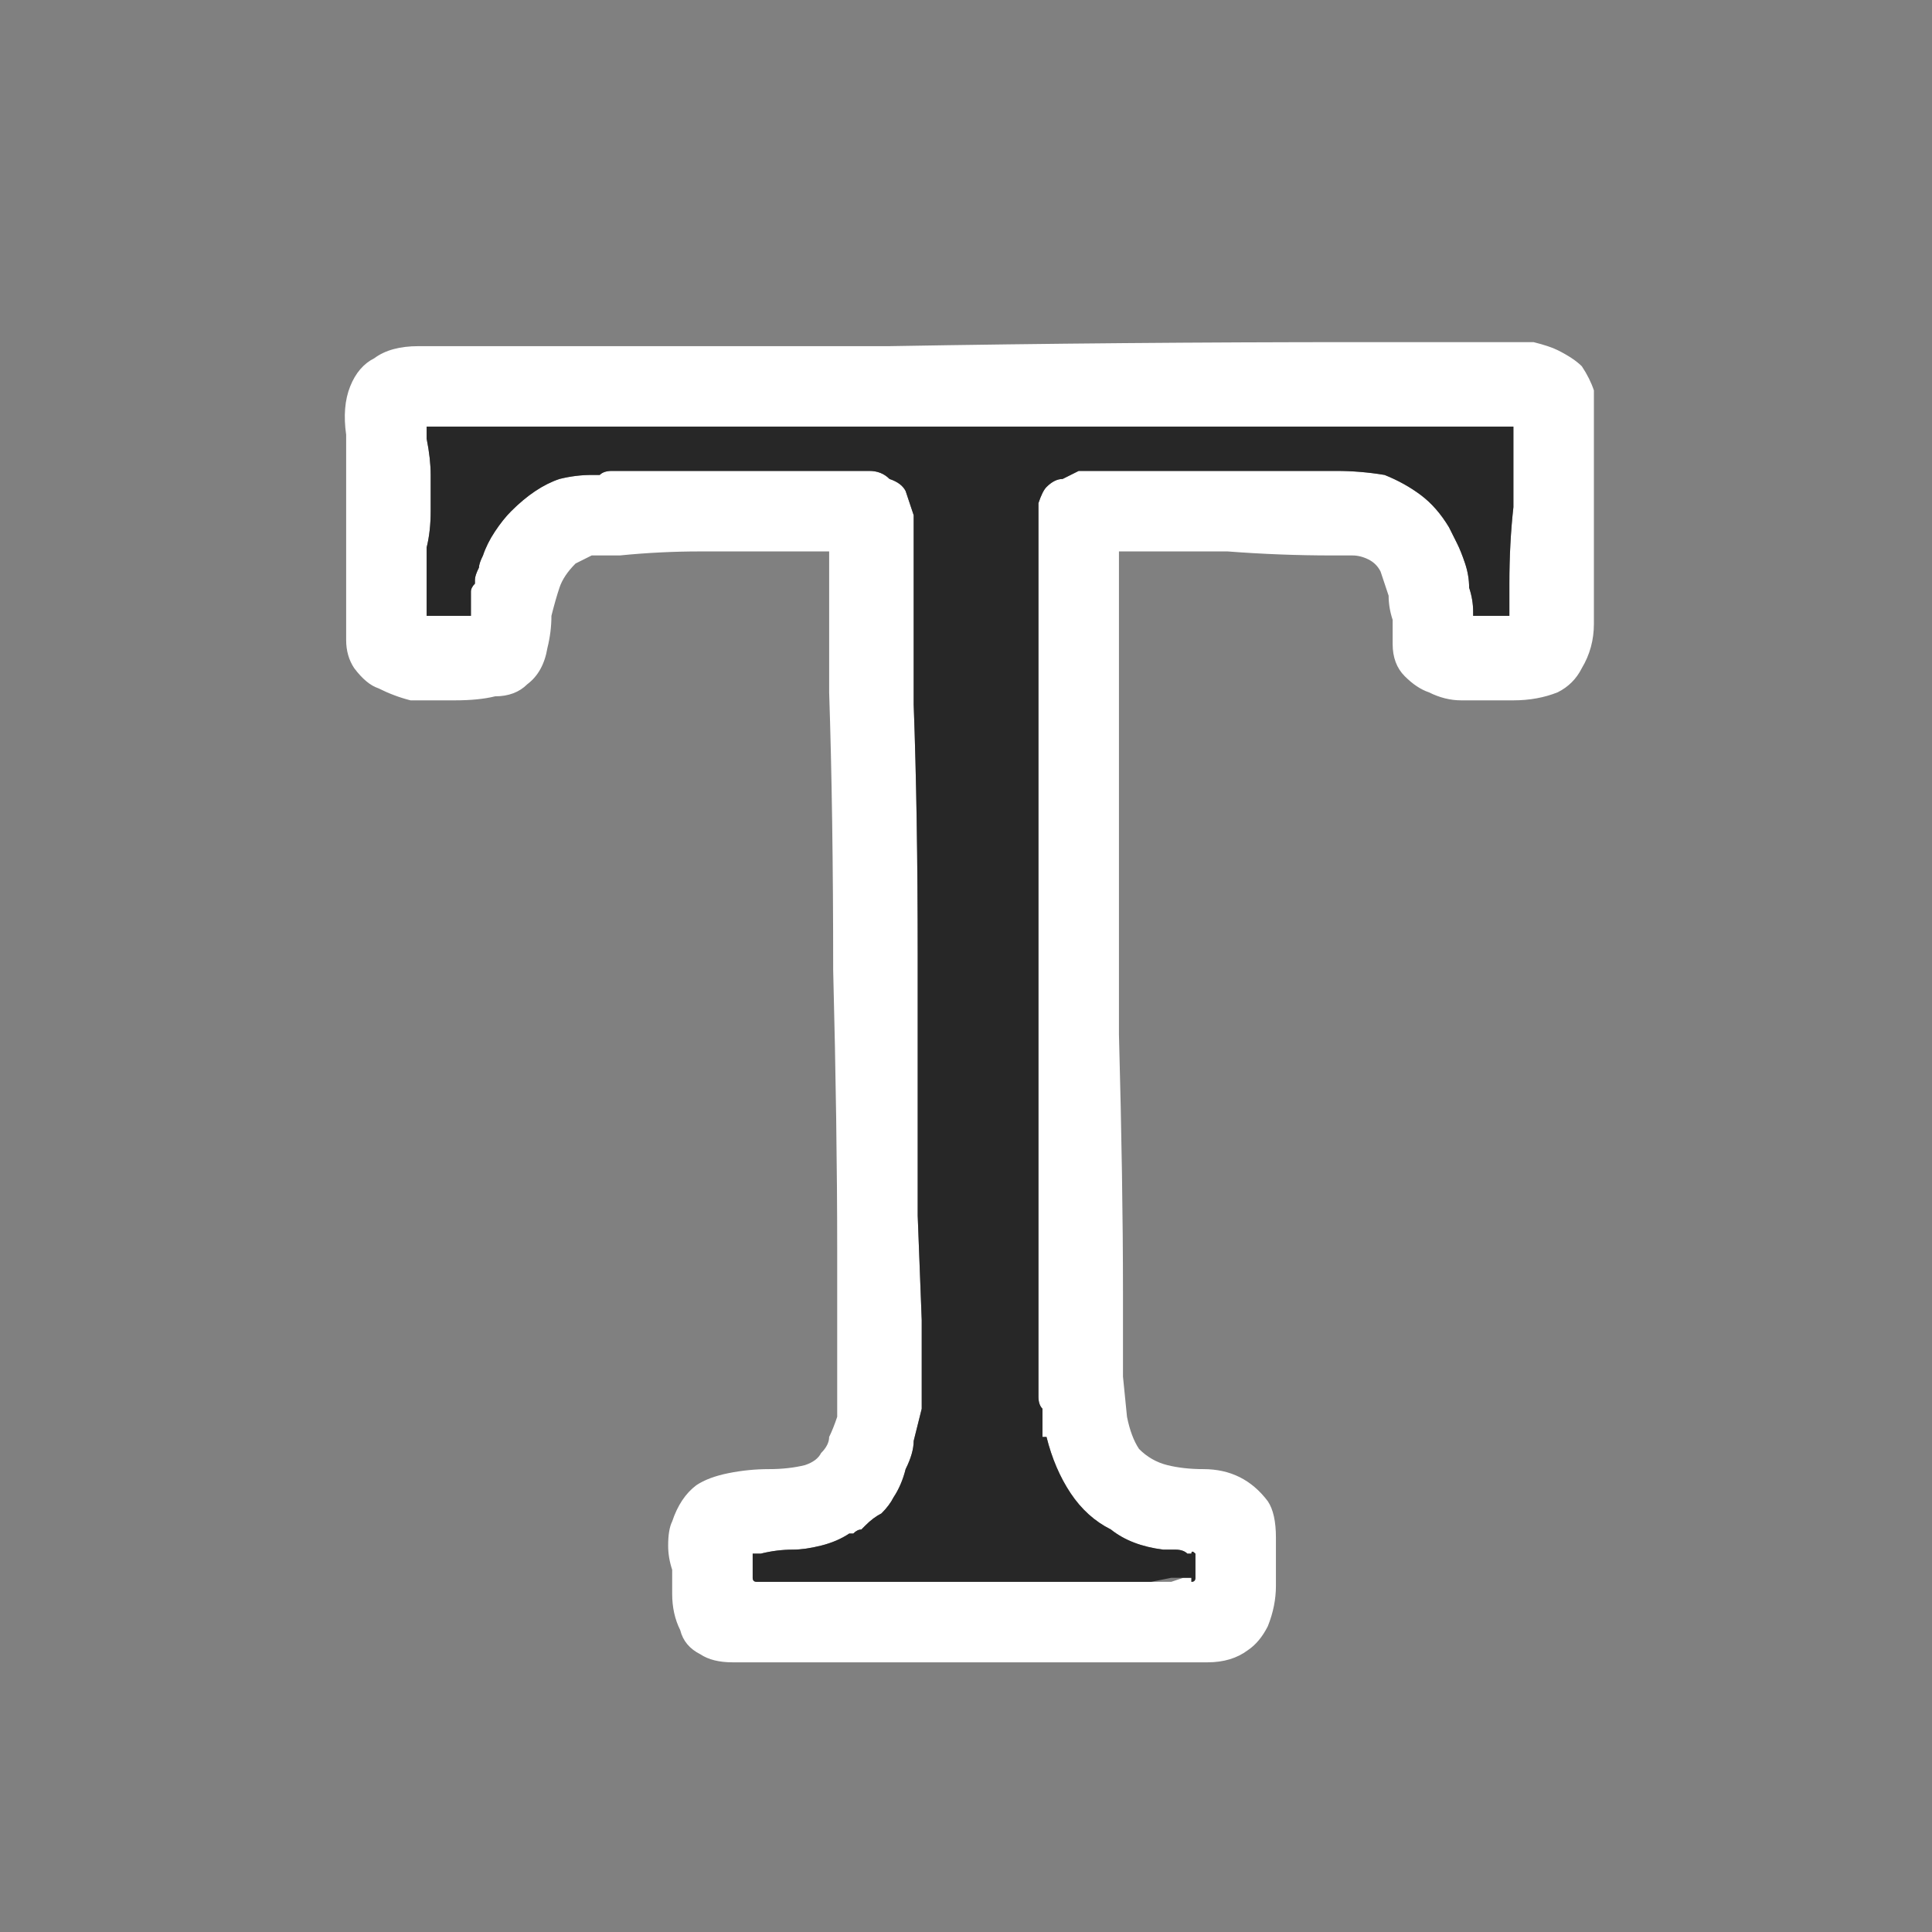
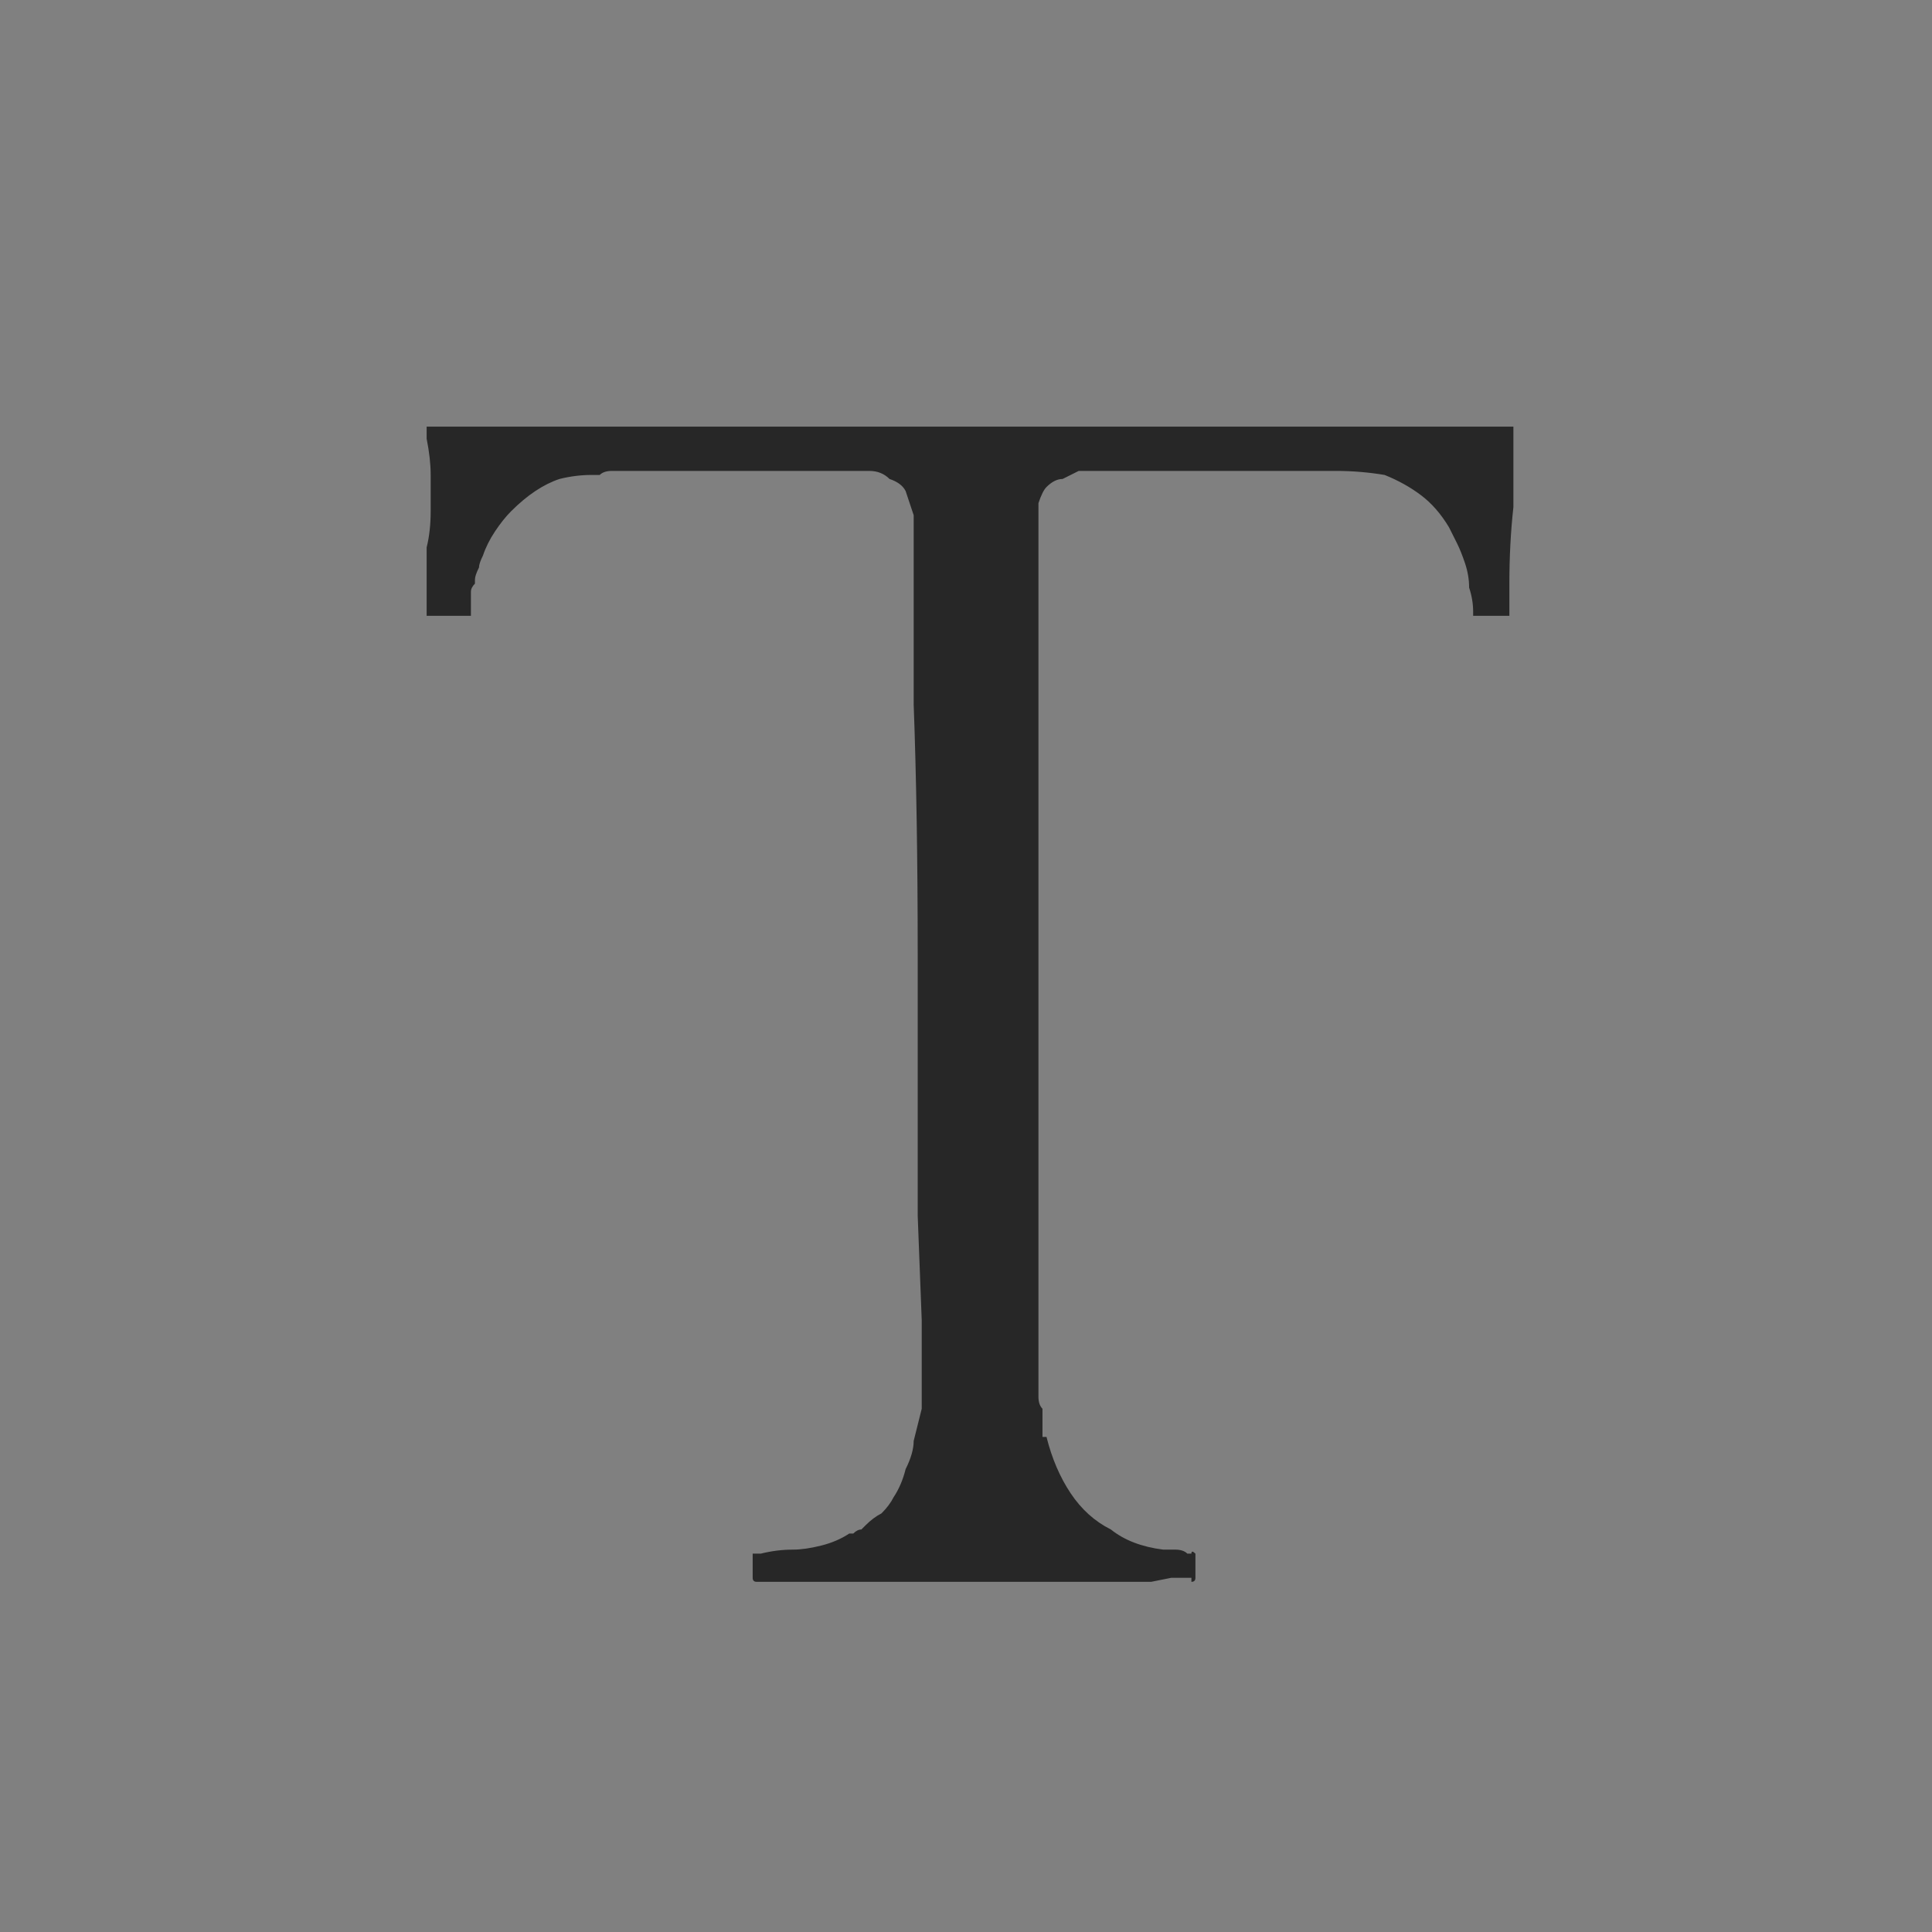
<svg xmlns="http://www.w3.org/2000/svg" height="24" width="24">
  <rect width="100%" height="100%" fill="#808080" stroke="none" />
  <defs />
  <g>
-     <path d="M18.1 5.3 L16.55 5.3 16.5 5.3 16.45 5.3 16.4 5.3 16.35 5.3 16.3 5.3 16.6 5.3 16.3 5.3 16.25 5.3 16.2 5.3 16.15 5.3 16.1 5.3 16.05 5.3 16 5.3 15.95 5.3 15.9 5.3 15.85 5.3 15.8 5.3 15.75 5.3 15.7 5.3 15.65 5.3 15.6 5.3 15.55 5.3 15.5 5.3 15.45 5.3 15.4 5.3 15.35 5.3 15.3 5.3 15.25 5.3 15.2 5.3 15.15 5.3 15.1 5.3 15.05 5.3 15 5.3 14.95 5.3 14.9 5.3 14.65 5.3 14.15 5.3 13.6 5.3 13.35 5.3 12.9 5.3 11.9 5.3 10.85 5.3 10.3 5.3 Q10.2 5.3 10.15 5.3 10.05 5.3 9.95 5.3 8.8 5.3 7.65 5.3 6.5 5.3 5.35 5.3 5.35 5.3 5.3 5.3 5.3 5.35 5.3 5.35 L5.3 5.4 Q5.3 5.45 5.3 5.45 5.35 5.7 5.35 5.9 5.35 6.15 5.35 6.35 5.35 6.6 5.3 6.8 5.3 7.05 5.3 7.25 5.3 7.35 5.3 7.45 5.3 7.5 5.3 7.6 5.3 7.65 5.3 7.65 5.35 7.65 5.35 7.65 5.35 7.65 5.35 7.65 5.35 7.65 5.4 7.65 5.4 7.65 5.45 7.65 5.5 7.65 5.6 7.65 5.7 7.65 5.8 7.65 5.8 7.65 5.8 7.65 5.8 7.65 5.85 7.65 L5.85 7.6 Q5.85 7.55 5.85 7.5 5.85 7.4 5.85 7.35 5.85 7.3 5.9 7.25 5.9 7.25 5.9 7.2 5.9 7.15 5.95 7.05 5.95 7 6 6.9 6.05 6.75 6.15 6.6 6.25 6.45 6.35 6.35 6.5 6.2 6.65 6.1 6.8 6 6.95 5.95 7.15 5.9 7.35 5.9 7.4 5.9 7.45 5.9 7.5 5.85 7.6 5.85 7.85 5.85 8.1 5.85 8.35 5.85 8.6 5.85 8.7 5.85 8.8 5.85 8.95 5.85 9.05 5.85 L9.1 5.85 9.15 5.85 Q9.2 5.85 9.2 5.85 9.6 5.85 10 5.85 10.4 5.85 10.8 5.85 10.95 5.85 11.05 5.95 11.2 6 11.25 6.1 11.3 6.25 11.35 6.4 11.35 6.45 11.35 6.45 11.35 6.5 11.35 6.55 11.35 6.65 11.35 6.75 11.35 6.9 11.35 7 11.35 7.15 11.35 7.25 L11.35 7.7 11.35 8.75 Q11.4 10.1 11.4 11.85 11.4 13.6 11.4 15.1 L11.45 16.4 11.45 17.15 11.45 17.25 11.45 17.3 Q11.45 17.3 11.45 17.3 11.45 17.35 11.45 17.4 11.45 17.45 11.45 17.5 11.4 17.7 11.35 17.9 11.35 18.05 11.25 18.25 11.2 18.45 11.1 18.6 11.05 18.7 10.95 18.8 10.85 18.85 10.75 18.95 10.75 18.95 10.7 19 10.65 19 10.6 19.05 10.6 19.05 10.6 19.05 10.55 19.05 10.55 19.05 10.4 19.15 10.2 19.2 10 19.25 9.85 19.25 9.65 19.25 9.45 19.3 9.4 19.3 9.4 19.3 9.35 19.3 9.35 19.3 9.35 19.3 9.35 19.35 9.35 19.35 9.35 19.4 9.35 19.45 9.35 19.5 9.35 19.55 9.35 19.6 9.35 19.65 9.4 19.65 9.4 19.65 9.4 19.65 9.4 19.65 9.4 19.65 9.45 19.65 9.45 19.65 9.5 19.65 9.55 19.65 L9.65 19.65 9.9 19.65 10.5 19.65 Q11.05 19.65 11.75 19.65 L13 19.65 13.6 19.65 13.65 19.65 Q13.65 19.65 13.7 19.65 13.7 19.65 13.75 19.65 L13.8 19.65 Q13.8 19.65 13.85 19.65 13.85 19.65 13.9 19.65 13.95 19.65 13.95 19.65 L14 19.65 Q14 19.65 14 19.65 14.05 19.65 14.05 19.65 14.15 19.65 14.3 19.65 14.45 19.65 14.55 19.65 L14.7 19.6 14.75 19.6 14.8 19.6 14.8 19.65 Q14.85 19.65 14.85 19.6 14.85 19.6 14.85 19.6 L14.85 19.55 Q14.85 19.5 14.85 19.45 14.85 19.35 14.85 19.3 14.85 19.3 14.85 19.3 14.8 19.25 14.8 19.3 L14.75 19.3 Q14.7 19.25 14.6 19.25 14.5 19.25 14.45 19.25 14.05 19.2 13.8 19 13.5 18.85 13.3 18.55 13.1 18.25 13 17.85 L12.95 17.85 Q12.95 17.8 12.95 17.8 12.95 17.8 12.95 17.75 12.95 17.7 12.95 17.65 12.95 17.55 12.95 17.5 12.9 17.45 12.9 17.35 L12.9 16.95 12.9 16 Q12.9 14.8 12.9 13.05 12.9 11.3 12.9 9.5 12.9 7.7 12.9 6.4 12.9 6.35 12.9 6.3 12.9 6.25 12.9 6.25 12.95 6.1 13 6.05 13.1 5.95 13.2 5.95 13.3 5.9 13.4 5.85 13.5 5.85 13.6 5.85 13.7 5.85 13.8 5.85 13.95 5.85 14 5.85 14.65 5.85 15.3 5.85 15.95 5.85 16.6 5.85 16.9 5.85 17.2 5.9 17.45 6 17.65 6.15 17.85 6.3 18 6.55 18.05 6.65 18.1 6.75 18.15 6.85 18.2 7 18.25 7.15 18.25 7.3 18.3 7.45 18.3 7.6 L18.3 7.65 Q18.35 7.65 18.35 7.65 18.35 7.65 18.4 7.65 18.5 7.65 18.55 7.65 18.65 7.65 18.7 7.65 L18.75 7.65 Q18.75 7.65 18.75 7.65 18.75 7.65 18.75 7.6 L18.75 7.55 18.75 7.5 Q18.75 7.45 18.75 7.35 L18.75 7.25 Q18.75 6.75 18.8 6.3 18.8 5.8 18.8 5.35 L18.8 5.3 Q18.8 5.3 18.8 5.3 18.75 5.3 18.75 5.3 L18.7 5.3 18.1 5.3 M16.95 4.25 Q17 4.25 17 4.25 17.35 4.25 17.7 4.25 18 4.25 18.35 4.25 18.5 4.25 18.7 4.25 18.85 4.25 19.05 4.25 19.25 4.3 19.35 4.35 19.55 4.45 19.65 4.55 19.75 4.7 19.8 4.85 19.8 5.05 19.8 5.25 19.8 5.9 19.8 6.5 19.8 7.1 19.8 7.75 19.8 8.05 19.65 8.3 19.55 8.5 19.35 8.6 19.1 8.7 18.8 8.7 18.65 8.7 18.45 8.7 18.3 8.7 18.15 8.7 17.95 8.7 17.75 8.6 17.6 8.55 17.45 8.4 17.3 8.25 17.3 8 17.3 7.85 17.3 7.7 17.25 7.55 17.25 7.4 17.2 7.25 17.15 7.1 17.1 7 17 6.95 16.9 6.9 16.8 6.9 16.65 6.9 16.55 6.9 15.9 6.9 15.25 6.85 14.65 6.85 14 6.85 L13.95 6.85 Q13.95 6.85 13.9 6.85 13.9 6.9 13.9 6.9 13.9 7.7 13.9 9.4 13.9 11.05 13.9 12.85 13.95 14.7 13.95 16.05 L13.95 17.1 14 17.6 Q14.05 17.85 14.15 18 14.3 18.15 14.5 18.2 14.7 18.25 14.95 18.25 15.2 18.25 15.4 18.35 15.6 18.45 15.75 18.65 15.85 18.8 15.85 19.1 15.85 19.25 15.85 19.4 15.85 19.55 15.85 19.7 15.85 19.95 15.75 20.2 15.65 20.4 15.5 20.5 15.3 20.65 15 20.65 L14.6 20.65 13.95 20.65 Q13.1 20.65 12.15 20.65 11.15 20.65 10.3 20.65 9.45 20.65 9.1 20.65 8.85 20.65 8.7 20.55 8.5 20.45 8.45 20.25 8.35 20.05 8.35 19.8 8.35 19.65 8.35 19.5 8.3 19.35 8.3 19.2 8.3 19 8.35 18.9 8.45 18.6 8.65 18.45 8.8 18.35 9.05 18.3 9.3 18.25 9.55 18.25 9.8 18.25 10 18.2 10.15 18.15 10.2 18.05 10.3 17.95 10.3 17.85 10.35 17.75 10.4 17.6 10.4 17.45 10.4 17.35 L10.4 16.8 10.4 15.55 Q10.4 14 10.35 12.05 10.35 10.1 10.3 8.6 L10.3 7.45 10.3 6.95 10.3 6.9 Q10.3 6.9 10.3 6.85 10.3 6.85 10.3 6.85 L10.25 6.85 Q10.1 6.85 9.95 6.85 9.8 6.85 9.65 6.85 9.15 6.85 8.7 6.85 8.2 6.85 7.7 6.9 7.6 6.9 7.5 6.9 7.45 6.9 7.35 6.9 7.25 6.95 7.15 7 7 7.15 6.95 7.3 6.9 7.45 6.85 7.65 6.85 7.85 6.8 8.05 6.75 8.35 6.55 8.5 6.4 8.65 6.15 8.65 5.95 8.7 5.65 8.7 5.55 8.7 5.4 8.7 5.25 8.7 5.1 8.7 4.9 8.65 4.7 8.55 4.55 8.5 4.4 8.3 4.3 8.15 4.3 7.95 4.3 7.75 4.3 7.55 L4.3 7.15 Q4.3 6.85 4.3 6.55 4.3 6.25 4.3 5.95 4.3 5.65 4.3 5.4 4.25 5.05 4.35 4.8 4.45 4.55 4.65 4.45 4.85 4.3 5.2 4.3 8.1 4.3 11.05 4.3 13.95 4.25 16.9 4.25 L16.95 4.25" fill="#FFFFFF" stroke="none" />
-     <path d="M11.45 17.15 L11.45 16.4 11.4 15.1 Q11.4 13.6 11.4 11.85 11.4 10.1 11.35 8.75 L11.35 7.7 11.35 7.25 Q11.35 7.15 11.35 7 11.35 6.9 11.35 6.75 11.35 6.65 11.35 6.55 11.35 6.5 11.35 6.45 11.35 6.45 11.35 6.4 11.3 6.25 11.25 6.1 11.2 6 11.05 5.95 10.95 5.85 10.8 5.85 10.4 5.85 10 5.85 9.6 5.85 9.2 5.85 9.2 5.85 9.15 5.85 L9.1 5.85 9.05 5.85 Q8.95 5.85 8.8 5.85 8.7 5.85 8.6 5.85 8.35 5.85 8.1 5.85 7.85 5.85 7.6 5.85 7.5 5.85 7.45 5.9 7.4 5.9 7.35 5.9 7.15 5.9 6.95 5.95 6.8 6 6.65 6.1 6.5 6.2 6.35 6.35 6.25 6.45 6.15 6.6 6.05 6.75 6 6.9 5.95 7 5.95 7.05 5.9 7.15 5.9 7.2 5.9 7.25 5.9 7.25 5.85 7.3 5.85 7.35 5.85 7.4 5.85 7.5 5.85 7.55 5.85 7.6 L5.85 7.65 Q5.8 7.65 5.8 7.65 5.8 7.65 5.8 7.65 5.7 7.65 5.6 7.65 5.5 7.65 5.45 7.65 5.4 7.65 5.4 7.65 5.35 7.65 5.35 7.65 5.35 7.65 5.35 7.65 5.35 7.65 5.3 7.65 5.3 7.65 5.3 7.6 5.3 7.5 5.3 7.45 5.3 7.35 5.3 7.25 5.3 7.05 5.3 6.8 5.35 6.6 5.35 6.35 5.35 6.15 5.35 5.9 5.35 5.7 5.3 5.45 5.3 5.45 5.3 5.4 L5.3 5.35 Q5.3 5.35 5.3 5.3 5.35 5.3 5.35 5.3 6.5 5.3 7.65 5.3 8.8 5.3 9.95 5.3 10.05 5.3 10.15 5.3 10.2 5.3 10.3 5.3 L10.85 5.3 11.9 5.3 12.9 5.3 13.35 5.3 13.6 5.3 14.15 5.3 14.65 5.3 14.9 5.3 14.95 5.3 15 5.3 15.05 5.3 15.1 5.3 15.15 5.3 15.2 5.3 15.25 5.3 15.3 5.3 15.35 5.3 15.4 5.3 15.45 5.3 15.5 5.3 15.55 5.3 15.6 5.3 15.65 5.3 15.7 5.3 15.75 5.3 15.8 5.3 15.85 5.3 15.9 5.3 15.95 5.3 16 5.3 16.05 5.3 16.1 5.3 16.15 5.3 16.2 5.3 16.25 5.3 16.3 5.3 16.6 5.3 16.3 5.3 16.35 5.3 16.4 5.3 16.45 5.3 16.5 5.3 16.55 5.3 17.95 5.3 18.1 5.3 18.7 5.3 18.75 5.3 Q18.75 5.3 18.8 5.3 18.8 5.3 18.8 5.3 L18.8 5.35 Q18.8 5.8 18.8 6.3 18.75 6.75 18.75 7.25 L18.75 7.35 Q18.75 7.45 18.75 7.5 L18.75 7.55 18.75 7.6 Q18.75 7.65 18.75 7.65 18.75 7.65 18.75 7.65 L18.7 7.65 Q18.65 7.65 18.55 7.65 18.5 7.65 18.4 7.65 18.35 7.65 18.35 7.65 18.35 7.65 18.3 7.65 L18.3 7.6 Q18.3 7.45 18.25 7.3 18.25 7.15 18.2 7 18.15 6.85 18.1 6.75 18.05 6.65 18 6.55 17.85 6.3 17.65 6.15 17.45 6 17.2 5.9 16.9 5.85 16.6 5.85 15.95 5.85 15.3 5.85 14.65 5.85 14 5.85 13.95 5.85 13.8 5.85 13.7 5.85 13.6 5.85 13.5 5.85 13.4 5.85 13.3 5.9 13.2 5.95 13.1 5.95 13 6.05 12.95 6.1 12.9 6.25 12.9 6.25 12.9 6.3 12.9 6.35 12.9 6.4 12.9 7.7 12.9 9.5 12.9 11.3 12.9 13.05 12.9 14.8 12.9 16 L12.9 16.95 12.9 17.35 Q12.9 17.45 12.95 17.5 12.95 17.55 12.95 17.65 12.95 17.7 12.95 17.75 12.95 17.8 12.95 17.8 12.95 17.8 12.95 17.85 L13 17.85 Q13.1 18.25 13.3 18.55 13.5 18.85 13.8 19 14.05 19.2 14.45 19.25 14.5 19.25 14.6 19.25 14.7 19.25 14.75 19.3 L14.8 19.3 Q14.8 19.25 14.85 19.3 14.85 19.3 14.85 19.3 14.85 19.35 14.85 19.45 14.85 19.5 14.85 19.55 L14.85 19.6 Q14.85 19.6 14.85 19.6 14.85 19.65 14.8 19.65 L14.8 19.6 14.75 19.6 Q14.75 19.6 14.75 19.6 14.8 19.6 14.8 19.6 L14.75 19.6 14.7 19.6 14.55 19.6 14.3 19.65 14.05 19.65 14 19.65 13.95 19.65 Q13.95 19.65 13.9 19.65 13.85 19.65 13.85 19.65 13.8 19.65 13.8 19.65 L13.75 19.65 Q13.7 19.65 13.7 19.65 L13.65 19.65 Q13.65 19.65 13.65 19.65 L13.6 19.65 13 19.65 11.75 19.65 Q11.05 19.65 10.5 19.65 L9.9 19.65 9.65 19.65 9.55 19.65 Q9.5 19.65 9.45 19.65 9.45 19.65 9.4 19.65 9.4 19.65 9.4 19.65 9.4 19.65 9.4 19.65 9.35 19.65 9.35 19.6 9.35 19.55 9.35 19.5 9.35 19.45 9.35 19.4 9.35 19.35 9.35 19.35 9.35 19.3 9.35 19.3 9.35 19.3 9.4 19.3 9.4 19.3 9.45 19.3 9.65 19.25 9.85 19.25 10 19.25 10.2 19.2 10.4 19.15 10.55 19.05 10.55 19.05 10.6 19.05 10.6 19.05 10.6 19.05 10.65 19 10.7 19 10.75 18.95 10.75 18.95 10.85 18.85 10.95 18.8 11.05 18.7 11.1 18.6 11.2 18.45 11.25 18.25 11.35 18.05 11.35 17.9 11.4 17.7 11.45 17.5 11.45 17.45 11.45 17.4 11.45 17.35 11.45 17.3 11.45 17.3 11.45 17.3 L11.45 17.25 11.45 17.15" fill="#272727" stroke="none" />
+     <path d="M11.45 17.15 L11.45 16.4 11.4 15.1 Q11.4 13.6 11.4 11.85 11.4 10.1 11.35 8.75 L11.35 7.7 11.35 7.25 Q11.35 7.15 11.35 7 11.35 6.9 11.35 6.75 11.35 6.65 11.35 6.55 11.35 6.5 11.35 6.45 11.35 6.45 11.35 6.4 11.3 6.25 11.25 6.1 11.2 6 11.05 5.95 10.95 5.85 10.8 5.85 10.4 5.85 10 5.85 9.6 5.85 9.2 5.85 9.2 5.85 9.15 5.85 L9.1 5.85 9.05 5.85 Q8.95 5.85 8.8 5.85 8.7 5.85 8.6 5.85 8.35 5.85 8.1 5.85 7.85 5.85 7.6 5.85 7.5 5.85 7.45 5.9 7.4 5.9 7.35 5.9 7.15 5.9 6.95 5.95 6.8 6 6.65 6.1 6.5 6.2 6.35 6.35 6.25 6.45 6.15 6.6 6.05 6.75 6 6.9 5.95 7 5.95 7.05 5.9 7.15 5.9 7.2 5.9 7.25 5.9 7.25 5.85 7.3 5.85 7.35 5.85 7.4 5.85 7.5 5.85 7.55 5.85 7.6 L5.85 7.65 Q5.8 7.65 5.8 7.65 5.8 7.65 5.8 7.65 5.7 7.65 5.6 7.65 5.5 7.65 5.45 7.65 5.4 7.65 5.4 7.65 5.35 7.65 5.35 7.65 5.35 7.65 5.35 7.65 5.35 7.65 5.3 7.65 5.3 7.65 5.3 7.6 5.3 7.5 5.3 7.45 5.3 7.35 5.3 7.25 5.3 7.05 5.3 6.8 5.35 6.6 5.35 6.35 5.35 6.15 5.35 5.9 5.35 5.7 5.3 5.45 5.3 5.45 5.3 5.4 L5.3 5.35 Q5.3 5.35 5.3 5.3 5.35 5.3 5.35 5.3 6.5 5.3 7.65 5.3 8.8 5.3 9.95 5.3 10.05 5.3 10.15 5.3 10.2 5.3 10.3 5.3 L10.85 5.3 11.9 5.3 12.9 5.3 13.35 5.3 13.6 5.3 14.15 5.3 14.65 5.3 14.9 5.3 14.95 5.3 15 5.3 15.05 5.3 15.1 5.3 15.15 5.3 15.2 5.3 15.25 5.3 15.3 5.3 15.35 5.3 15.4 5.3 15.45 5.3 15.5 5.3 15.55 5.3 15.6 5.3 15.65 5.3 15.7 5.3 15.75 5.3 15.8 5.3 15.85 5.3 15.9 5.3 15.95 5.3 16 5.3 16.05 5.3 16.1 5.3 16.15 5.3 16.2 5.3 16.25 5.3 16.3 5.3 16.6 5.3 16.3 5.3 16.35 5.3 16.4 5.3 16.45 5.3 16.5 5.3 16.55 5.3 17.95 5.3 18.1 5.3 18.7 5.3 18.75 5.3 Q18.75 5.3 18.8 5.3 18.8 5.3 18.8 5.3 L18.8 5.35 Q18.8 5.8 18.8 6.3 18.75 6.75 18.75 7.25 L18.75 7.35 Q18.75 7.45 18.75 7.5 L18.75 7.55 18.75 7.6 Q18.75 7.65 18.75 7.65 18.75 7.65 18.75 7.65 L18.7 7.65 Q18.65 7.65 18.55 7.65 18.5 7.65 18.4 7.65 18.35 7.65 18.35 7.65 18.35 7.65 18.3 7.65 L18.3 7.6 Q18.3 7.45 18.25 7.3 18.25 7.15 18.2 7 18.15 6.85 18.1 6.75 18.05 6.65 18 6.55 17.85 6.3 17.65 6.15 17.45 6 17.2 5.9 16.9 5.85 16.6 5.85 15.95 5.85 15.3 5.85 14.65 5.85 14 5.85 13.95 5.85 13.8 5.85 13.7 5.85 13.6 5.85 13.5 5.85 13.4 5.85 13.3 5.9 13.2 5.95 13.1 5.95 13 6.05 12.95 6.1 12.9 6.25 12.9 6.25 12.9 6.3 12.9 6.35 12.9 6.4 12.9 7.7 12.9 9.5 12.9 11.3 12.9 13.05 12.9 14.8 12.9 16 L12.9 16.95 12.9 17.35 Q12.9 17.45 12.95 17.5 12.95 17.55 12.95 17.65 12.95 17.7 12.95 17.75 12.95 17.8 12.95 17.8 12.95 17.8 12.95 17.85 L13 17.85 Q13.1 18.25 13.3 18.55 13.5 18.85 13.8 19 14.05 19.2 14.45 19.25 14.5 19.25 14.6 19.25 14.7 19.25 14.75 19.3 L14.8 19.3 Q14.8 19.25 14.85 19.3 14.85 19.3 14.85 19.3 14.85 19.35 14.85 19.45 14.85 19.5 14.85 19.55 L14.85 19.6 Q14.85 19.6 14.85 19.6 14.85 19.65 14.8 19.65 L14.8 19.6 14.75 19.6 Q14.75 19.6 14.75 19.6 14.8 19.6 14.8 19.6 L14.75 19.6 14.7 19.6 14.55 19.6 14.3 19.65 14.05 19.65 14 19.65 13.95 19.65 L13.75 19.65 Q13.7 19.65 13.7 19.65 L13.65 19.65 Q13.65 19.65 13.65 19.65 L13.6 19.65 13 19.65 11.75 19.65 Q11.05 19.65 10.5 19.65 L9.9 19.65 9.65 19.65 9.55 19.65 Q9.5 19.65 9.45 19.65 9.45 19.65 9.4 19.65 9.4 19.65 9.4 19.65 9.4 19.65 9.4 19.65 9.35 19.65 9.35 19.6 9.35 19.55 9.35 19.5 9.35 19.45 9.35 19.4 9.35 19.35 9.35 19.35 9.35 19.3 9.35 19.3 9.35 19.3 9.4 19.3 9.4 19.3 9.45 19.3 9.65 19.25 9.85 19.25 10 19.25 10.2 19.2 10.4 19.15 10.55 19.05 10.55 19.05 10.6 19.05 10.6 19.05 10.6 19.05 10.65 19 10.7 19 10.75 18.95 10.75 18.95 10.85 18.85 10.95 18.8 11.05 18.7 11.1 18.6 11.2 18.45 11.25 18.25 11.35 18.05 11.35 17.9 11.4 17.7 11.45 17.5 11.45 17.45 11.45 17.4 11.45 17.35 11.45 17.3 11.45 17.3 11.45 17.3 L11.45 17.25 11.45 17.15" fill="#272727" stroke="none" />
  </g>
</svg>